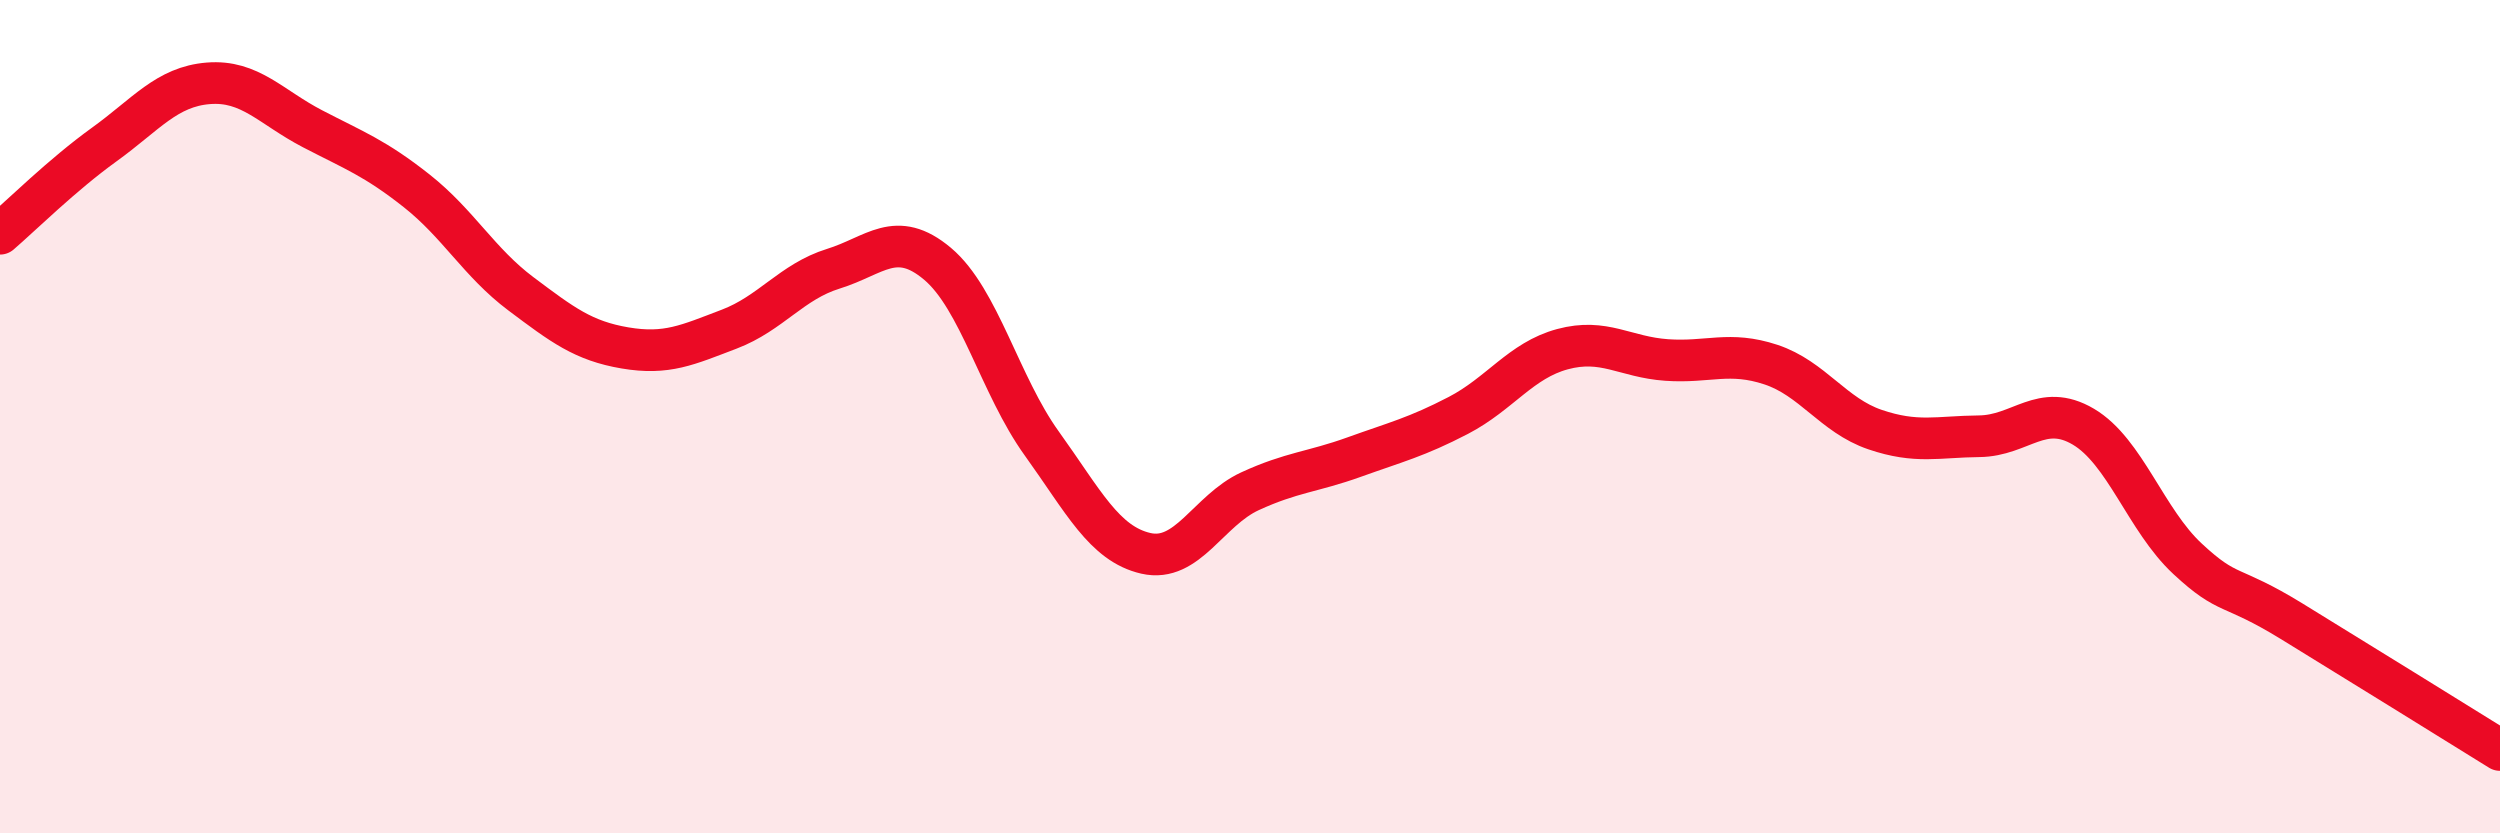
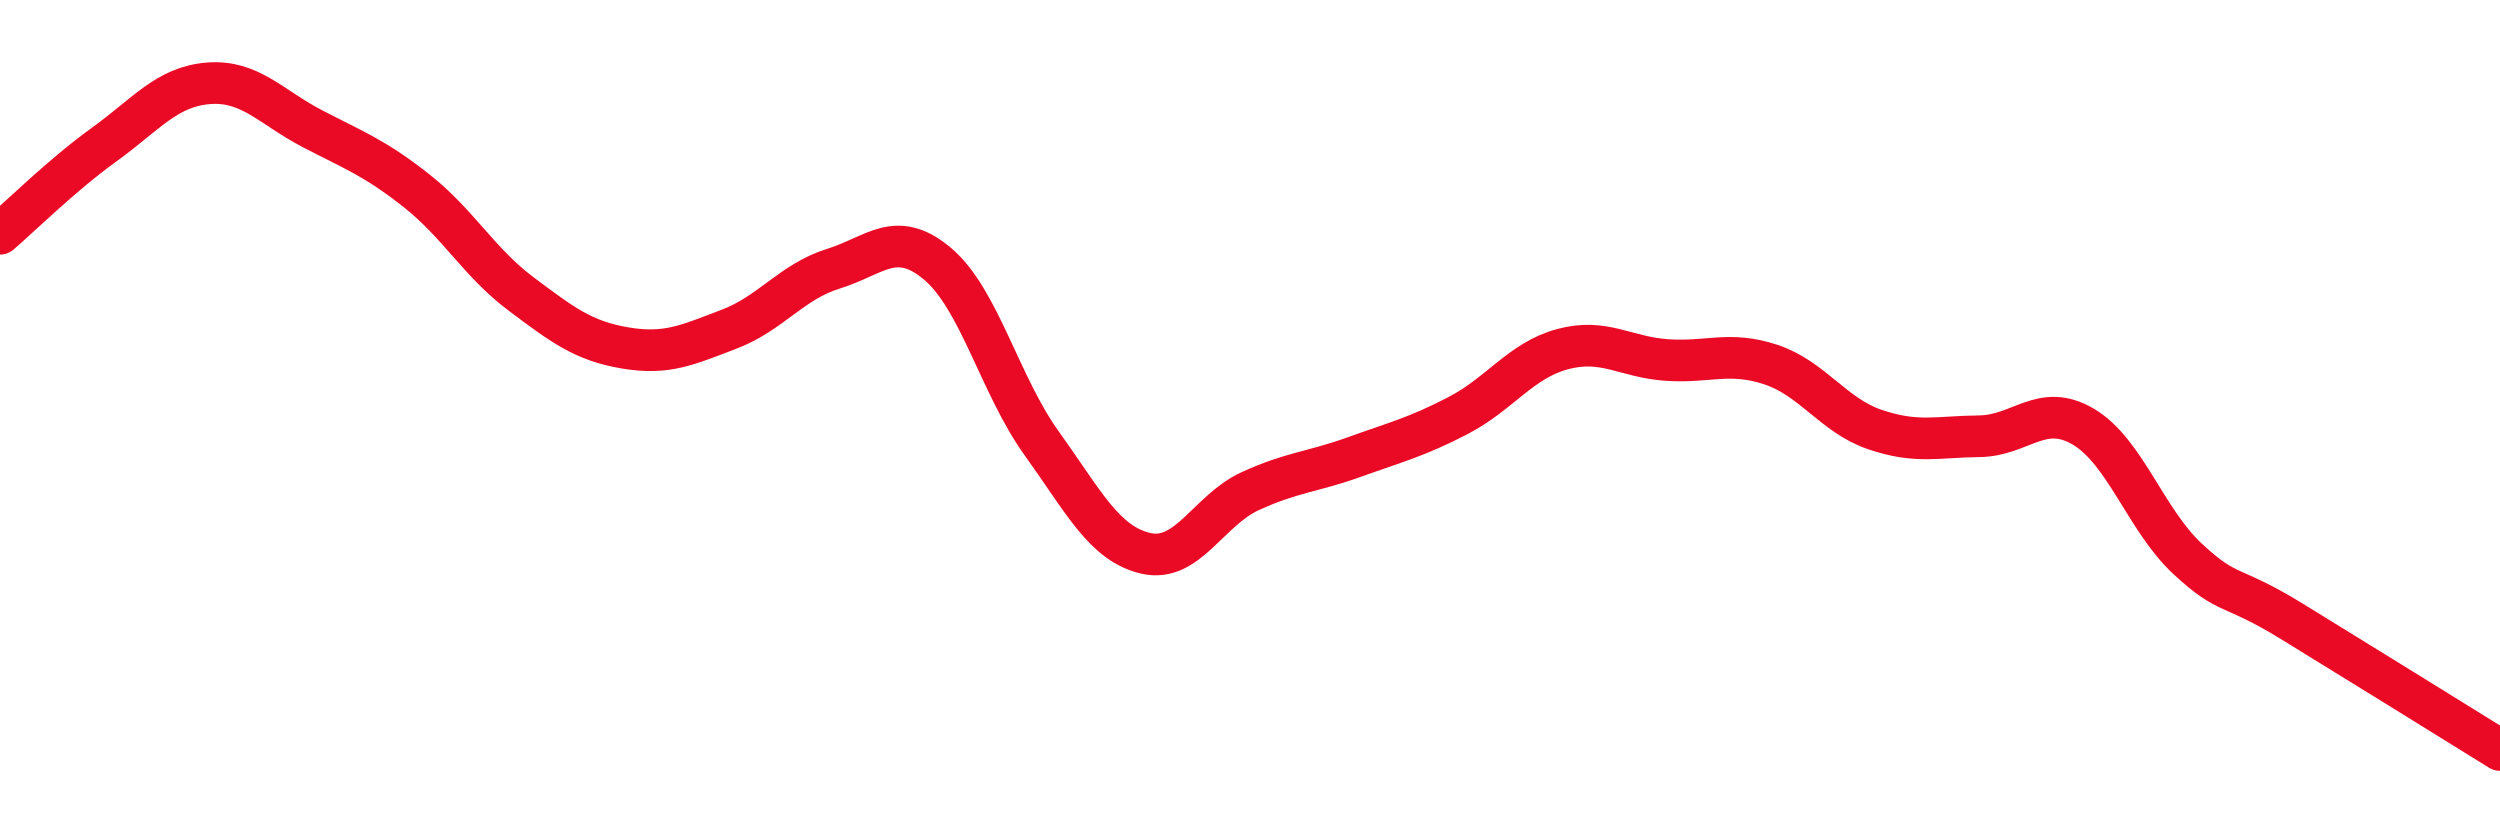
<svg xmlns="http://www.w3.org/2000/svg" width="60" height="20" viewBox="0 0 60 20">
-   <path d="M 0,5.61 C 0.5,5.18 1.5,4.19 2.5,3.47 C 3.5,2.75 4,2.08 5,2 C 6,1.92 6.5,2.57 7.5,3.09 C 8.5,3.61 9,3.79 10,4.58 C 11,5.37 11.5,6.3 12.5,7.05 C 13.5,7.8 14,8.18 15,8.35 C 16,8.52 16.5,8.28 17.5,7.9 C 18.5,7.52 19,6.76 20,6.45 C 21,6.14 21.5,5.49 22.5,6.33 C 23.5,7.17 24,9.25 25,10.64 C 26,12.03 26.5,13.05 27.5,13.28 C 28.5,13.51 29,12.25 30,11.79 C 31,11.33 31.5,11.33 32.5,10.97 C 33.5,10.61 34,10.49 35,9.97 C 36,9.45 36.5,8.65 37.5,8.38 C 38.5,8.11 39,8.57 40,8.64 C 41,8.71 41.5,8.42 42.5,8.75 C 43.5,9.08 44,9.97 45,10.31 C 46,10.65 46.5,10.48 47.5,10.47 C 48.5,10.46 49,9.65 50,10.24 C 51,10.83 51.5,12.48 52.5,13.41 C 53.5,14.34 53.5,13.99 55,14.91 C 56.5,15.83 59,17.38 60,18L60 20L0 20Z" fill="#EB0A25" opacity="0.1" stroke-linecap="round" stroke-linejoin="round" />
  <path d="M 0,5.61 C 0.5,5.18 1.5,4.19 2.5,3.47 C 3.5,2.75 4,2.08 5,2 C 6,1.92 6.5,2.57 7.5,3.09 C 8.5,3.61 9,3.79 10,4.58 C 11,5.37 11.5,6.3 12.5,7.05 C 13.5,7.8 14,8.18 15,8.35 C 16,8.52 16.5,8.28 17.5,7.9 C 18.5,7.52 19,6.76 20,6.45 C 21,6.14 21.5,5.49 22.5,6.33 C 23.5,7.17 24,9.25 25,10.64 C 26,12.03 26.5,13.05 27.5,13.28 C 28.5,13.51 29,12.25 30,11.79 C 31,11.33 31.5,11.33 32.5,10.97 C 33.5,10.61 34,10.49 35,9.97 C 36,9.45 36.5,8.65 37.5,8.38 C 38.5,8.11 39,8.57 40,8.64 C 41,8.71 41.5,8.42 42.5,8.75 C 43.5,9.08 44,9.97 45,10.31 C 46,10.65 46.5,10.48 47.5,10.47 C 48.5,10.46 49,9.65 50,10.24 C 51,10.83 51.5,12.48 52.5,13.41 C 53.5,14.34 53.5,13.99 55,14.91 C 56.5,15.83 59,17.38 60,18" stroke="#EB0A25" stroke-width="1" fill="none" stroke-linecap="round" stroke-linejoin="round" />
</svg>